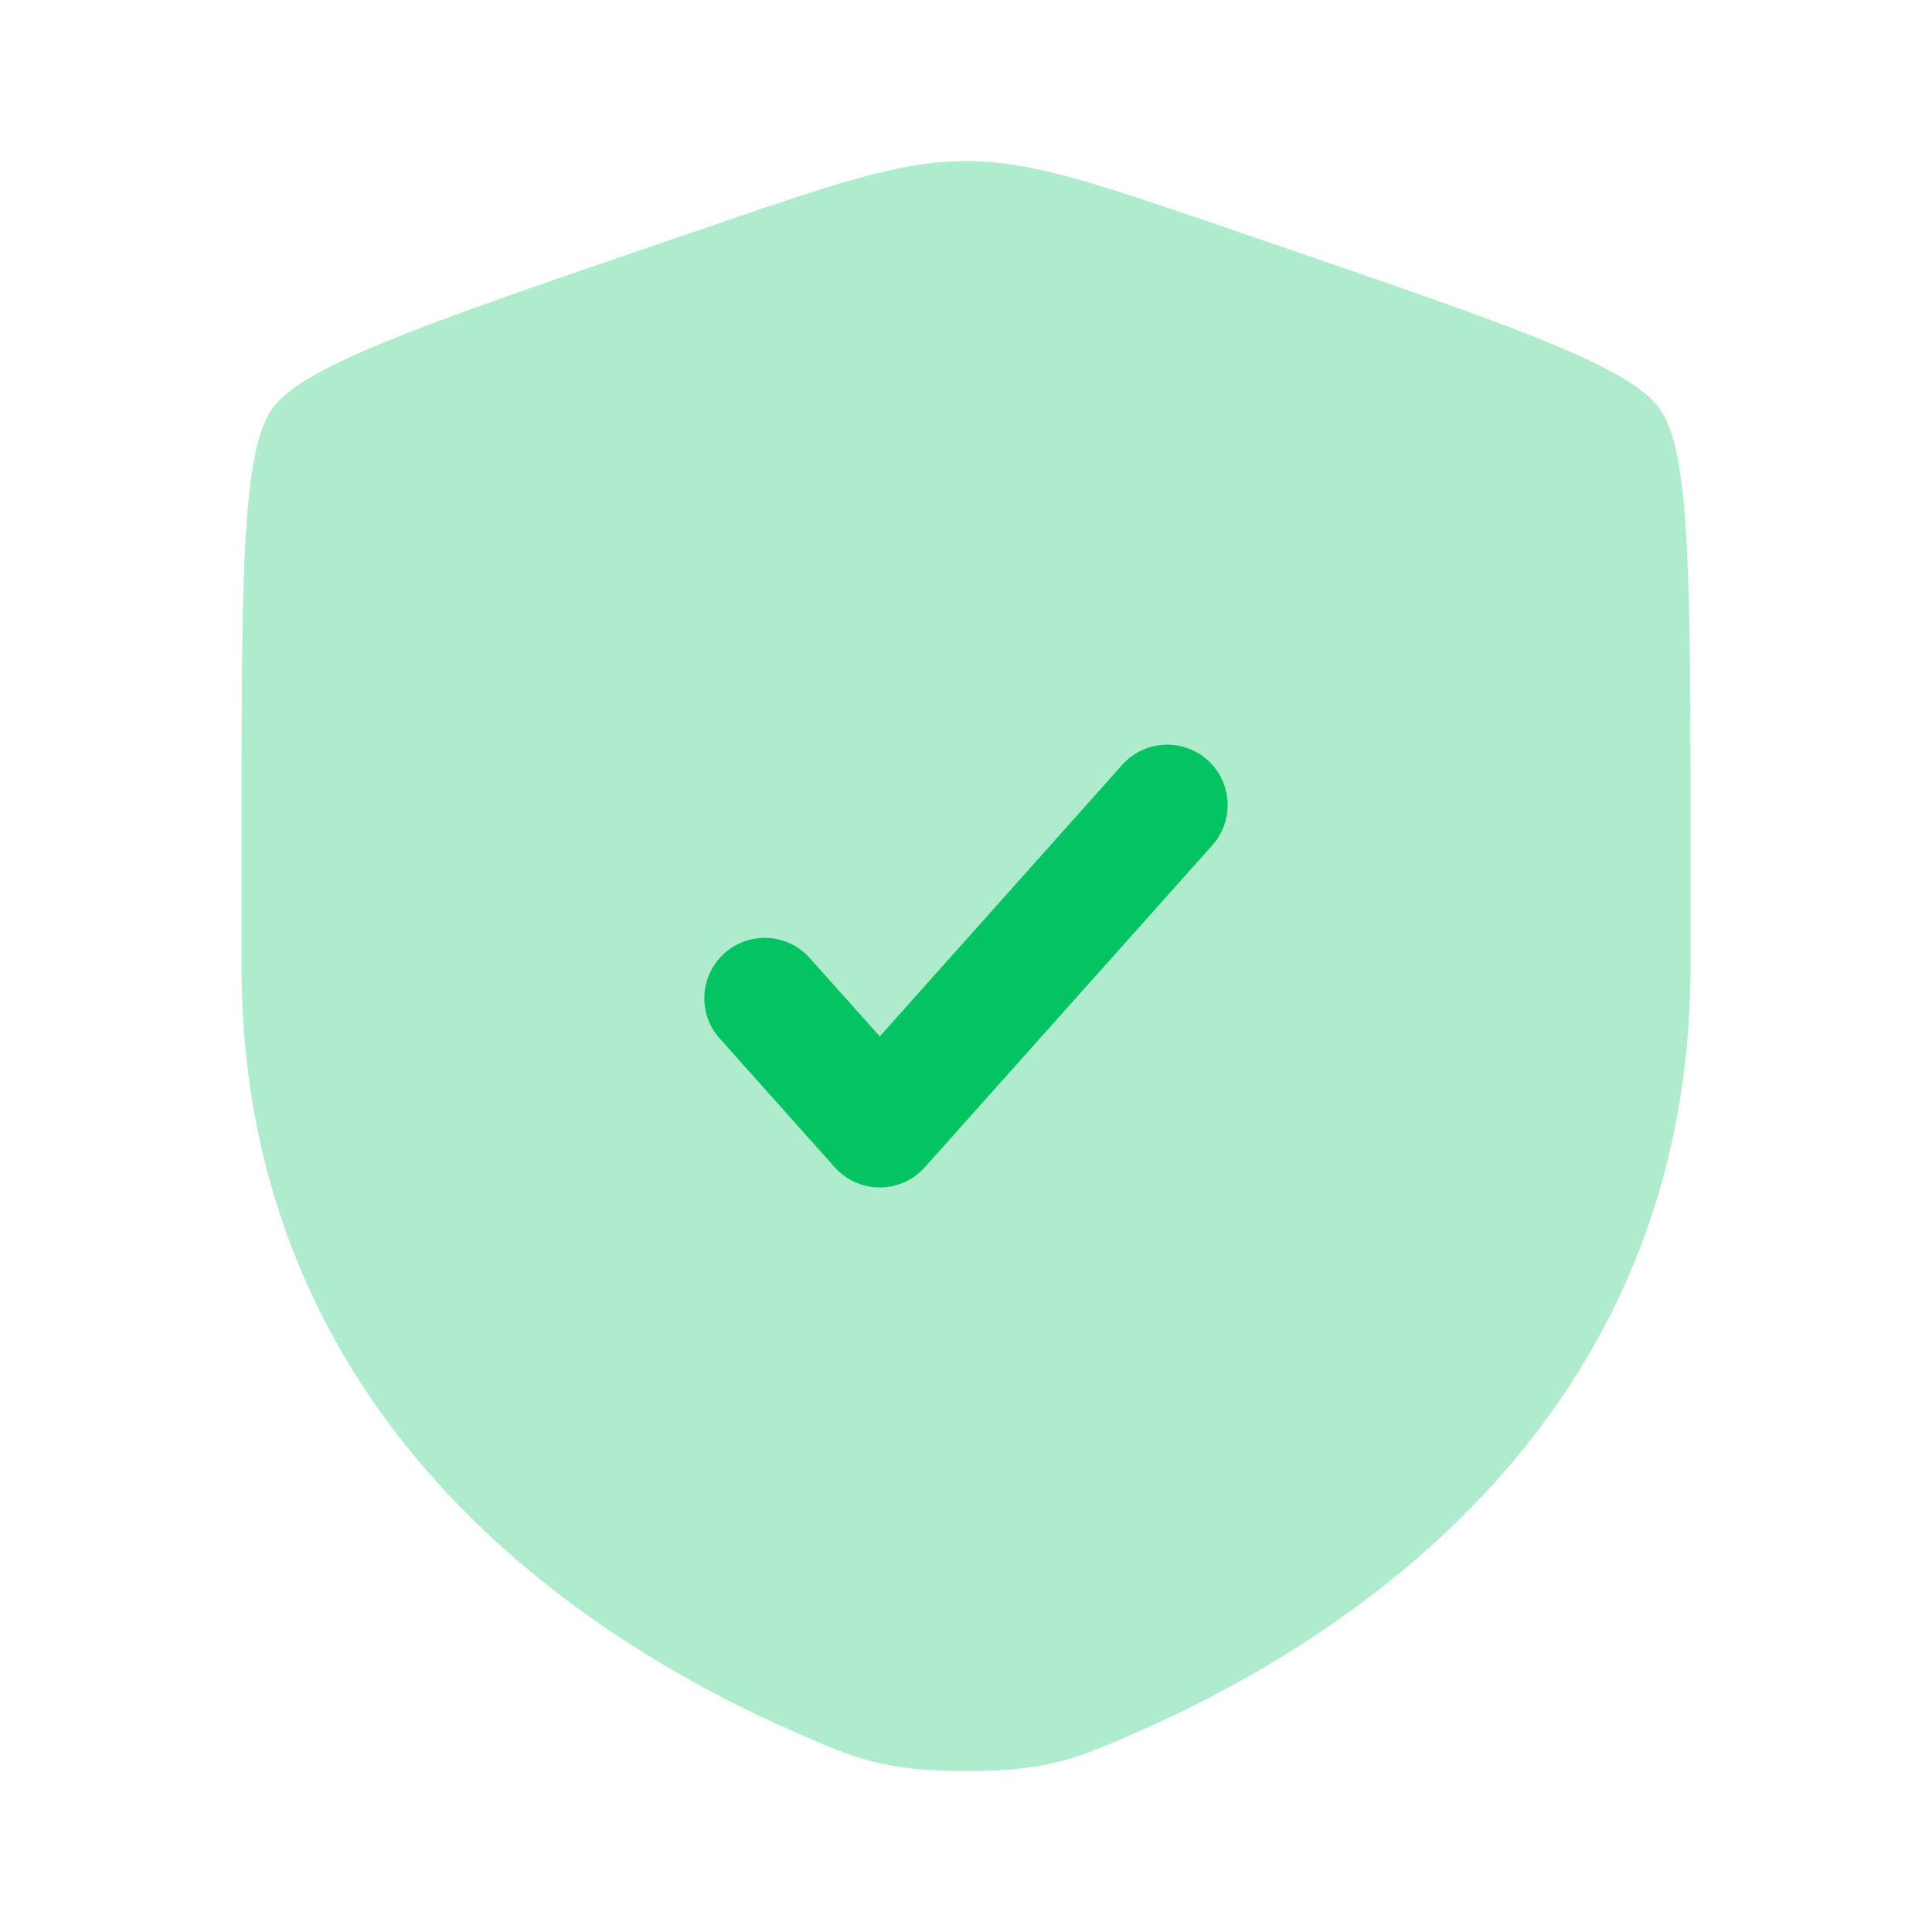
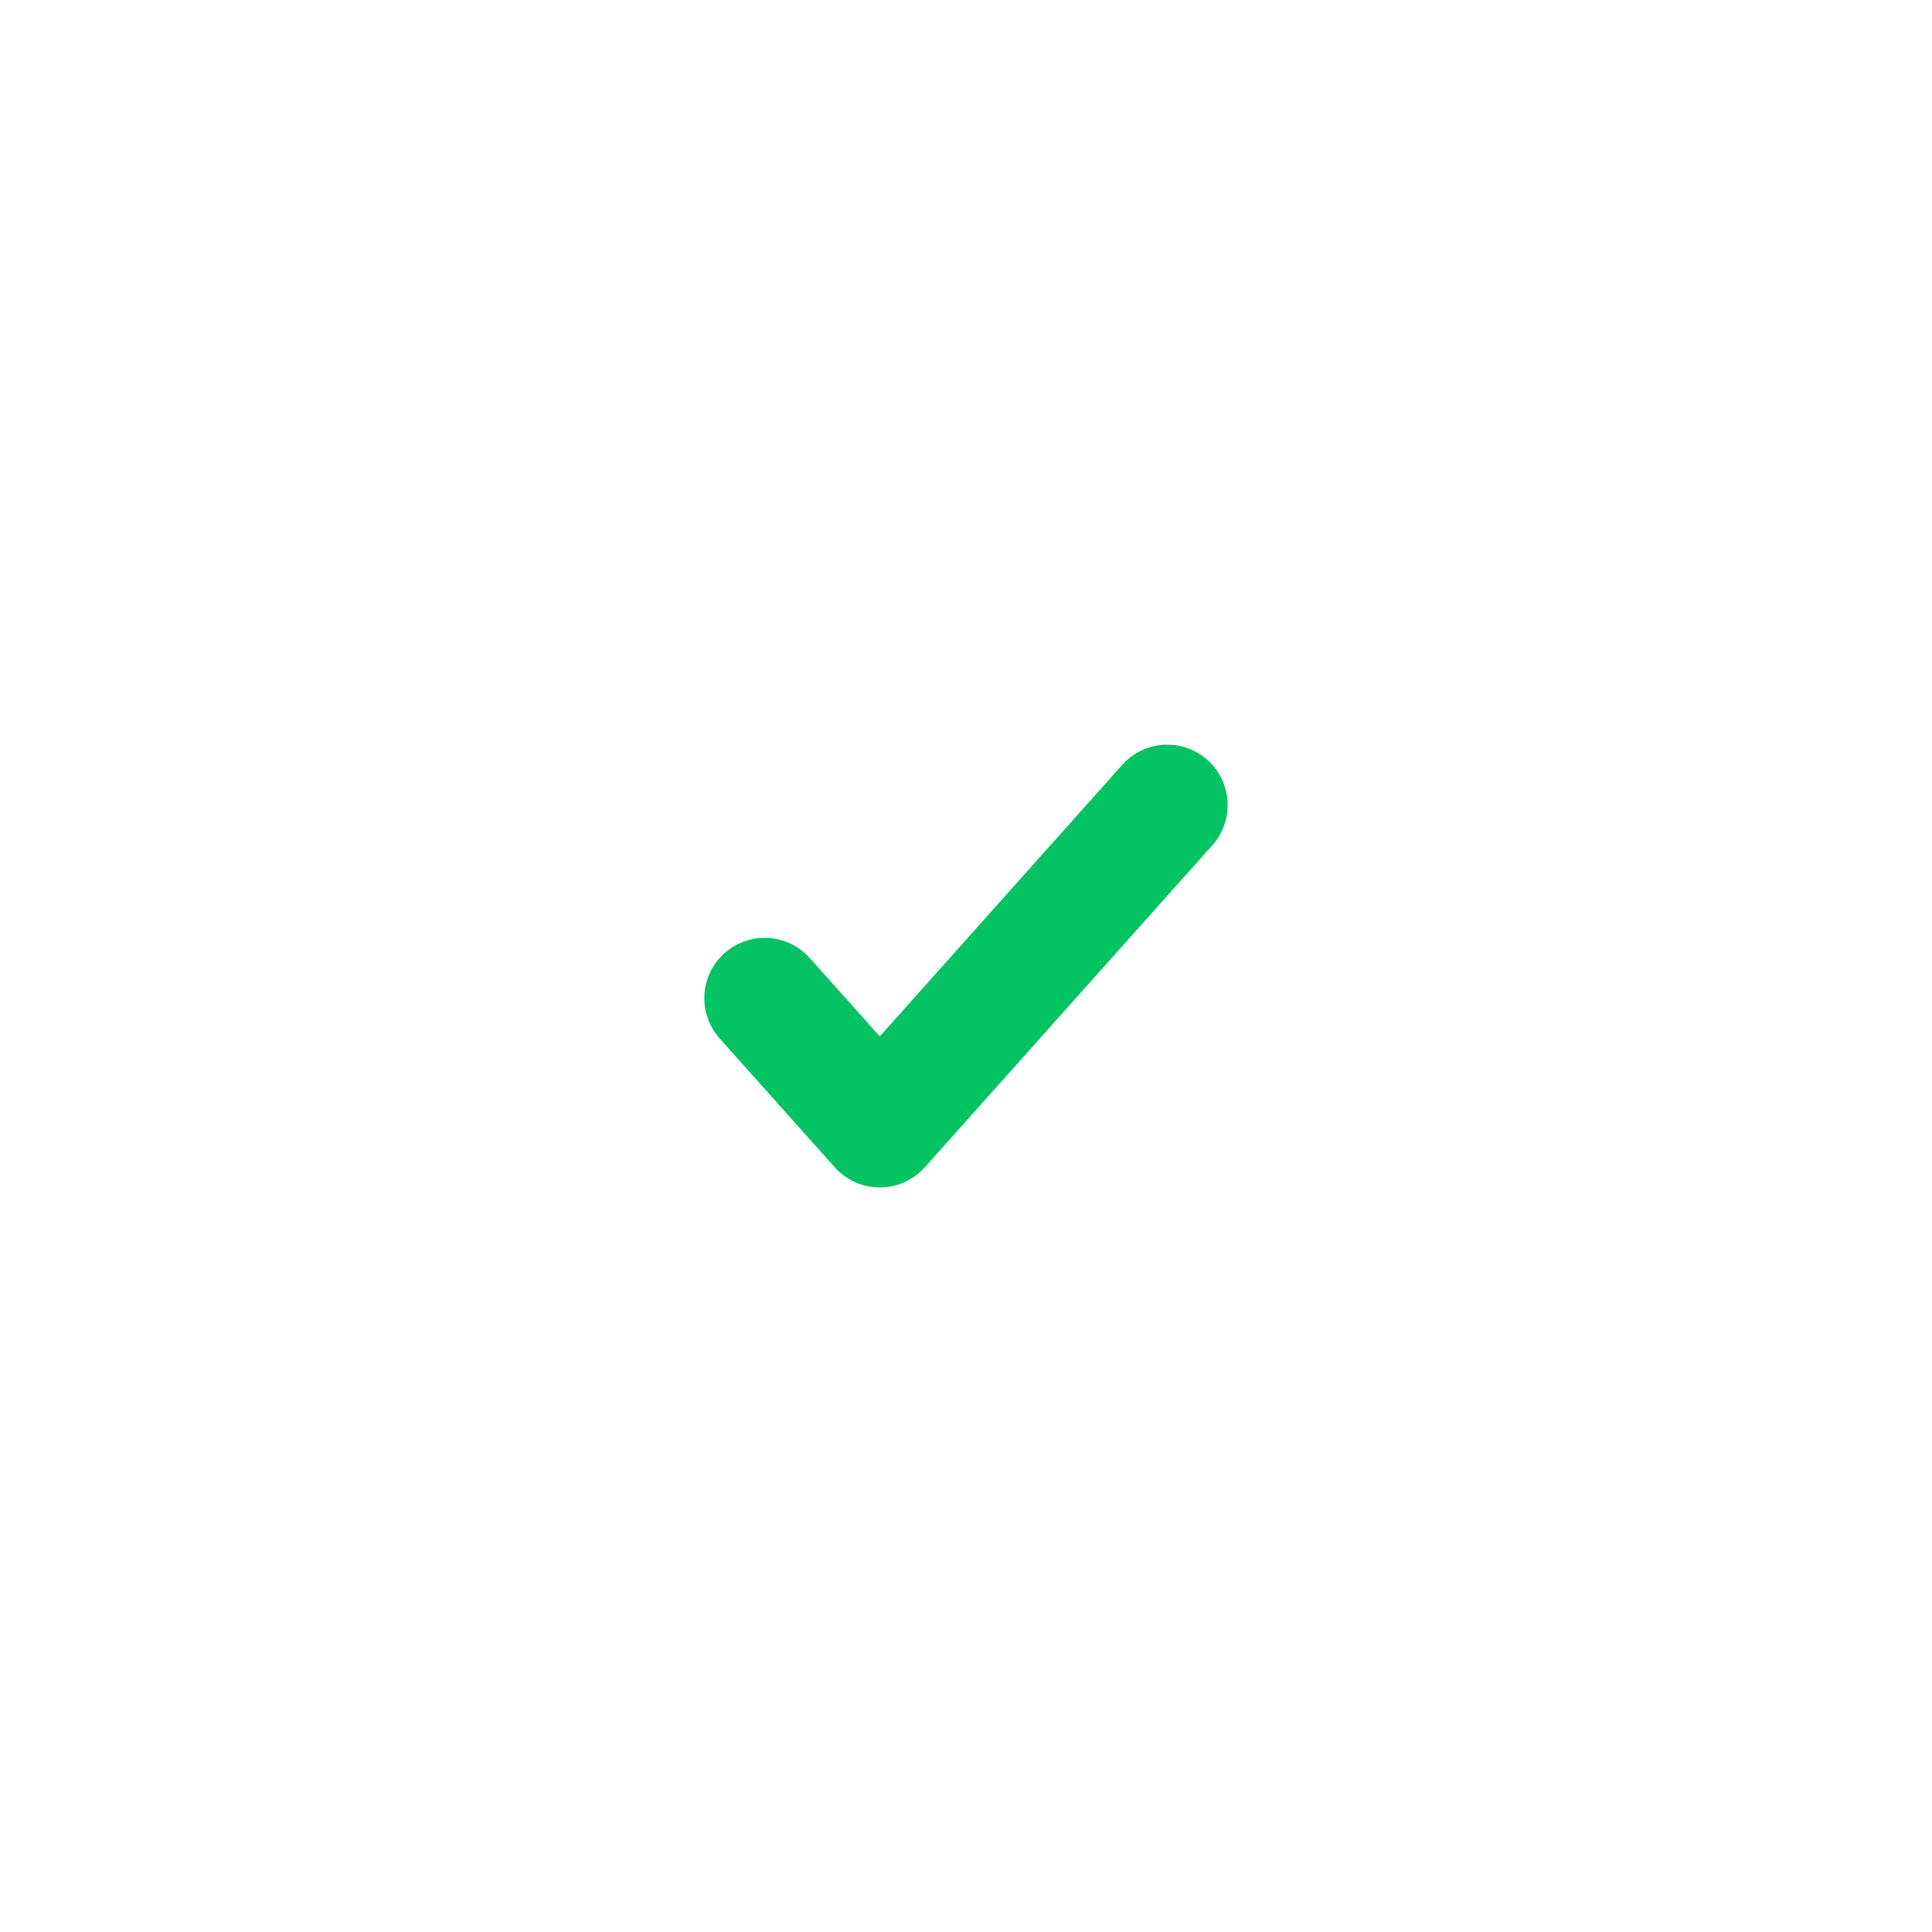
<svg xmlns="http://www.w3.org/2000/svg" width="16" height="16" viewBox="0 0 16 16" fill="none">
-   <path opacity="0.32" d="M2.252 3.389C2 3.747 2 4.813 2 6.945V7.995C2 11.753 4.826 13.577 6.599 14.352C7.08 14.562 7.32 14.667 8 14.667C8.68 14.667 8.92 14.562 9.401 14.352C11.174 13.577 14 11.753 14 7.995V6.945C14 4.813 14 3.747 13.748 3.389C13.497 3.03 12.495 2.687 10.49 2.001L10.108 1.87C9.063 1.513 8.541 1.334 8 1.334C7.459 1.334 6.937 1.513 5.892 1.87L5.51 2.001C3.506 2.687 2.503 3.03 2.252 3.389Z" fill="#03C363" />
  <path d="M10.04 7C10.223 6.794 10.206 6.478 10 6.294C9.794 6.11 9.478 6.128 9.294 6.334L7.286 8.583L6.706 7.934C6.522 7.728 6.206 7.71 6 7.894C5.794 8.078 5.776 8.394 5.96 8.6L6.913 9.667C7.008 9.773 7.143 9.834 7.286 9.834C7.428 9.834 7.564 9.773 7.659 9.667L10.04 7Z" fill="#03C363" />
</svg>